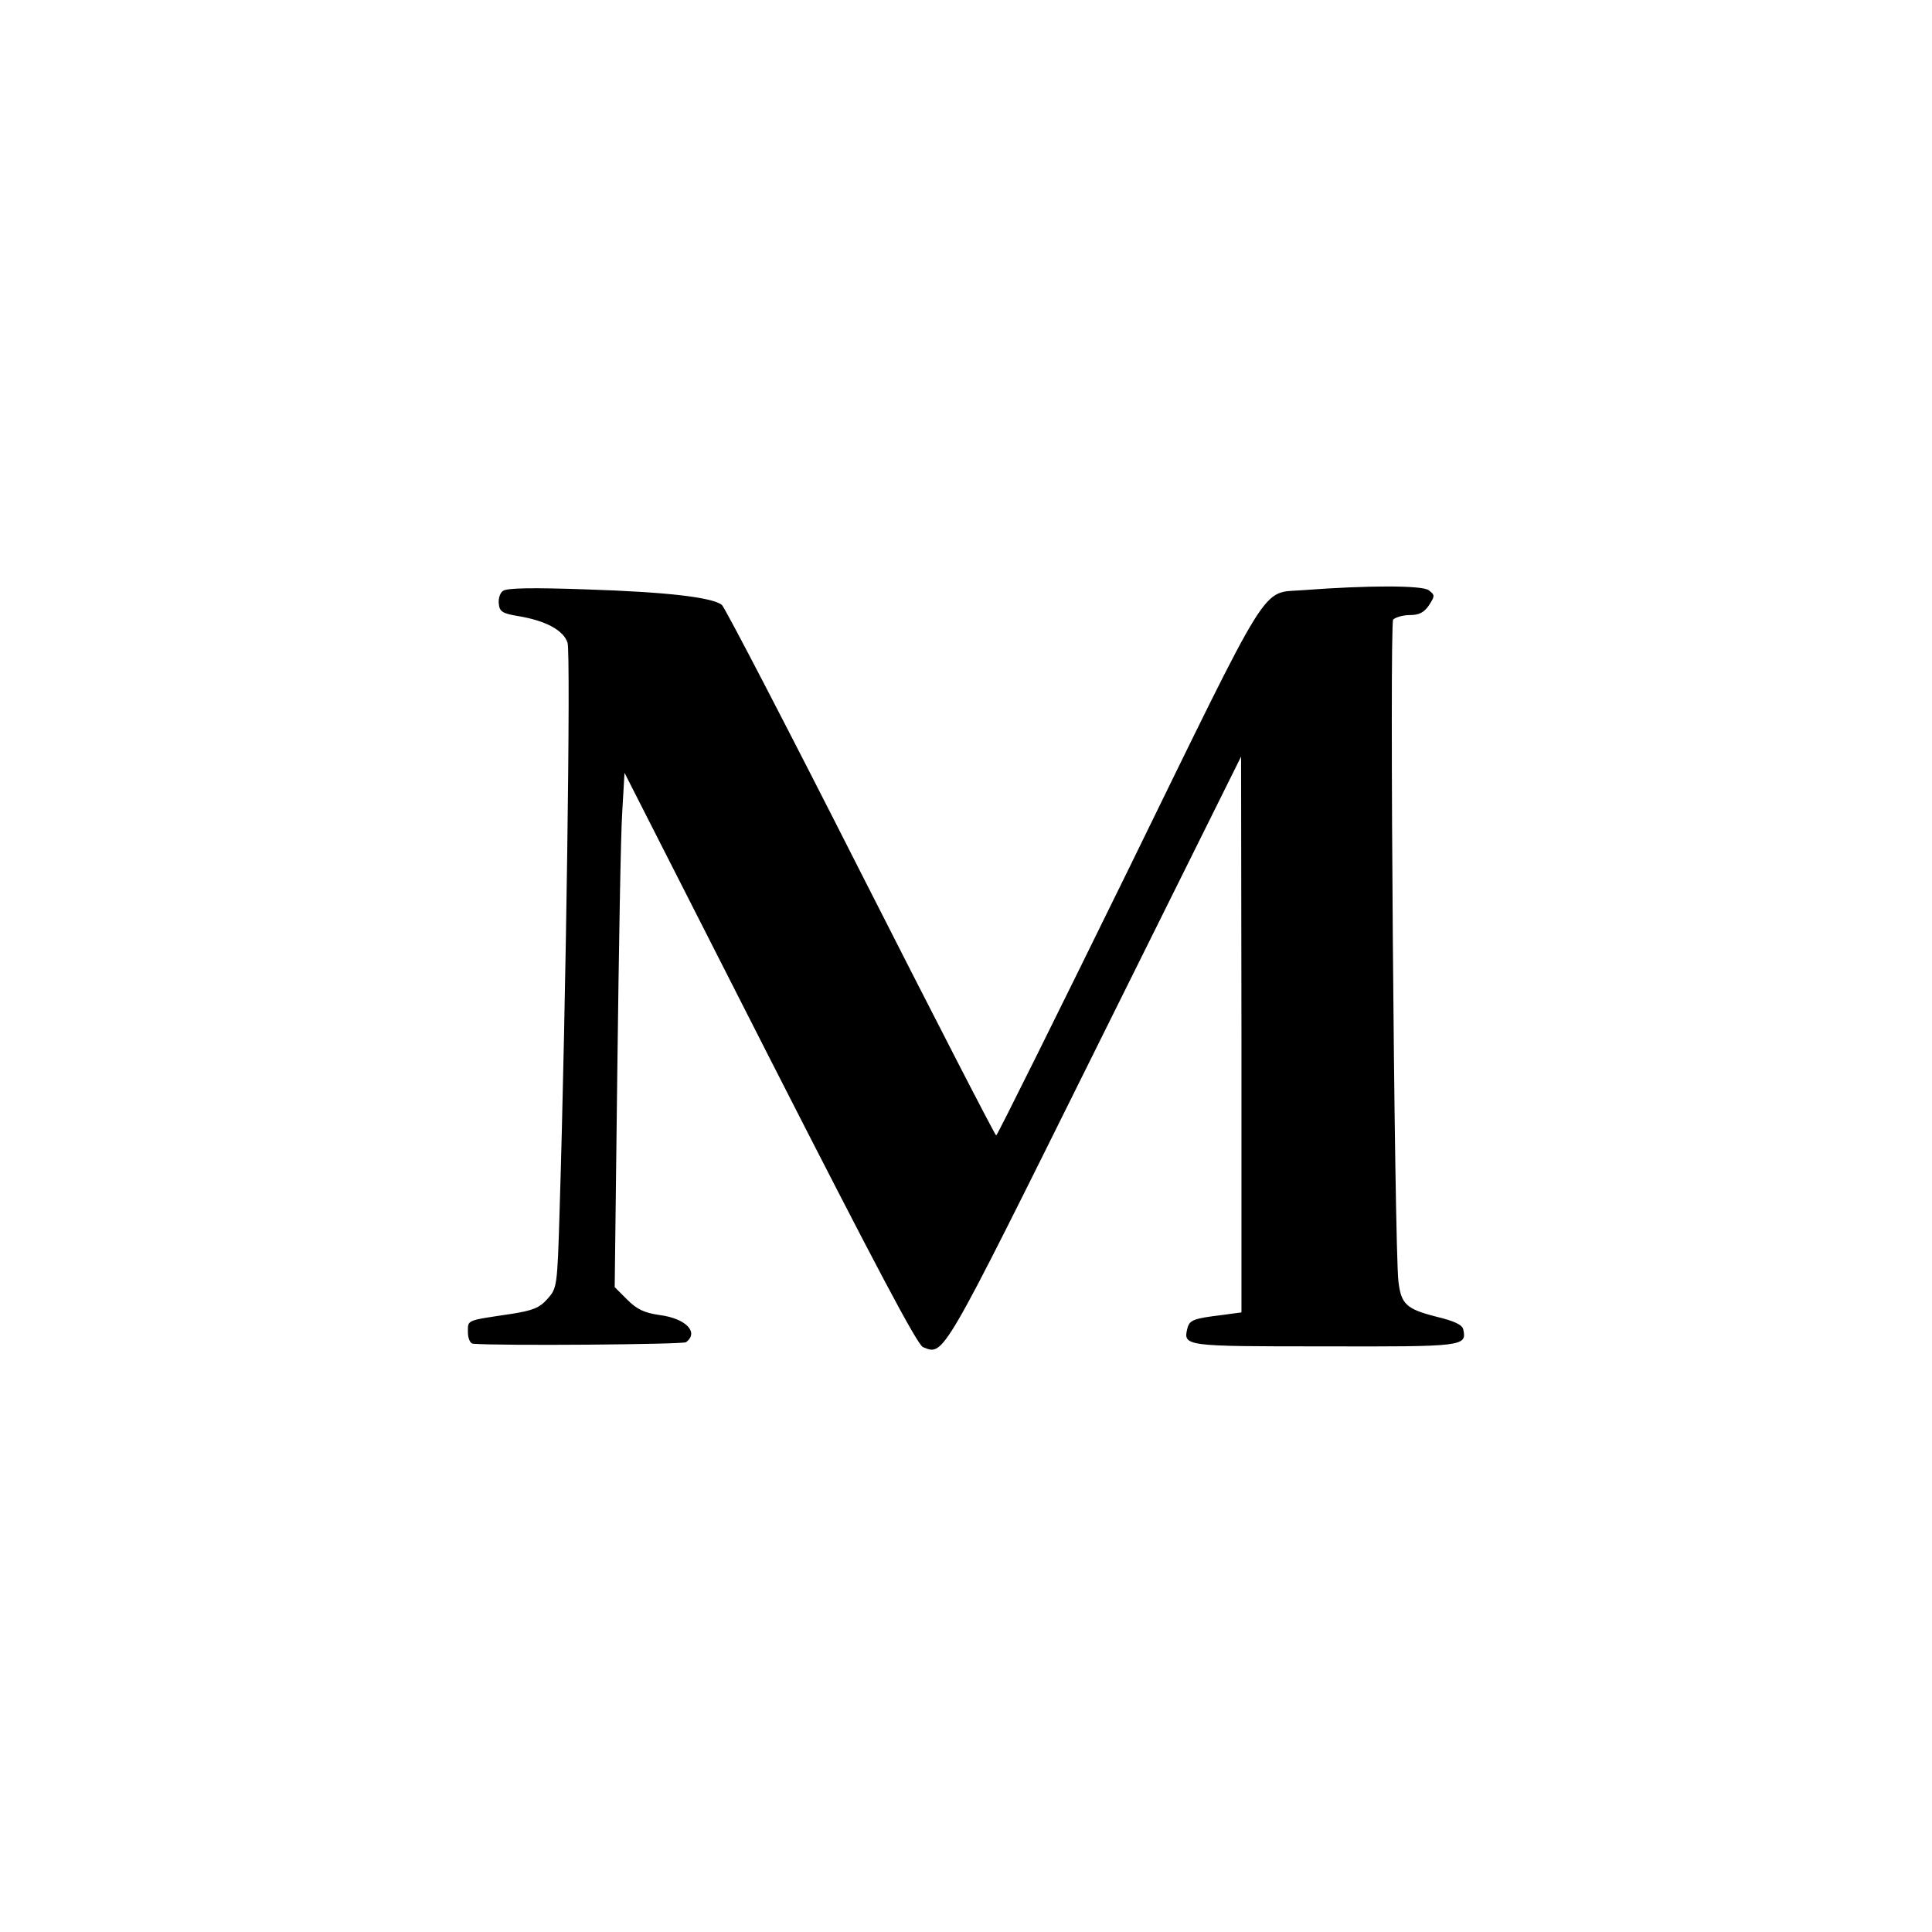
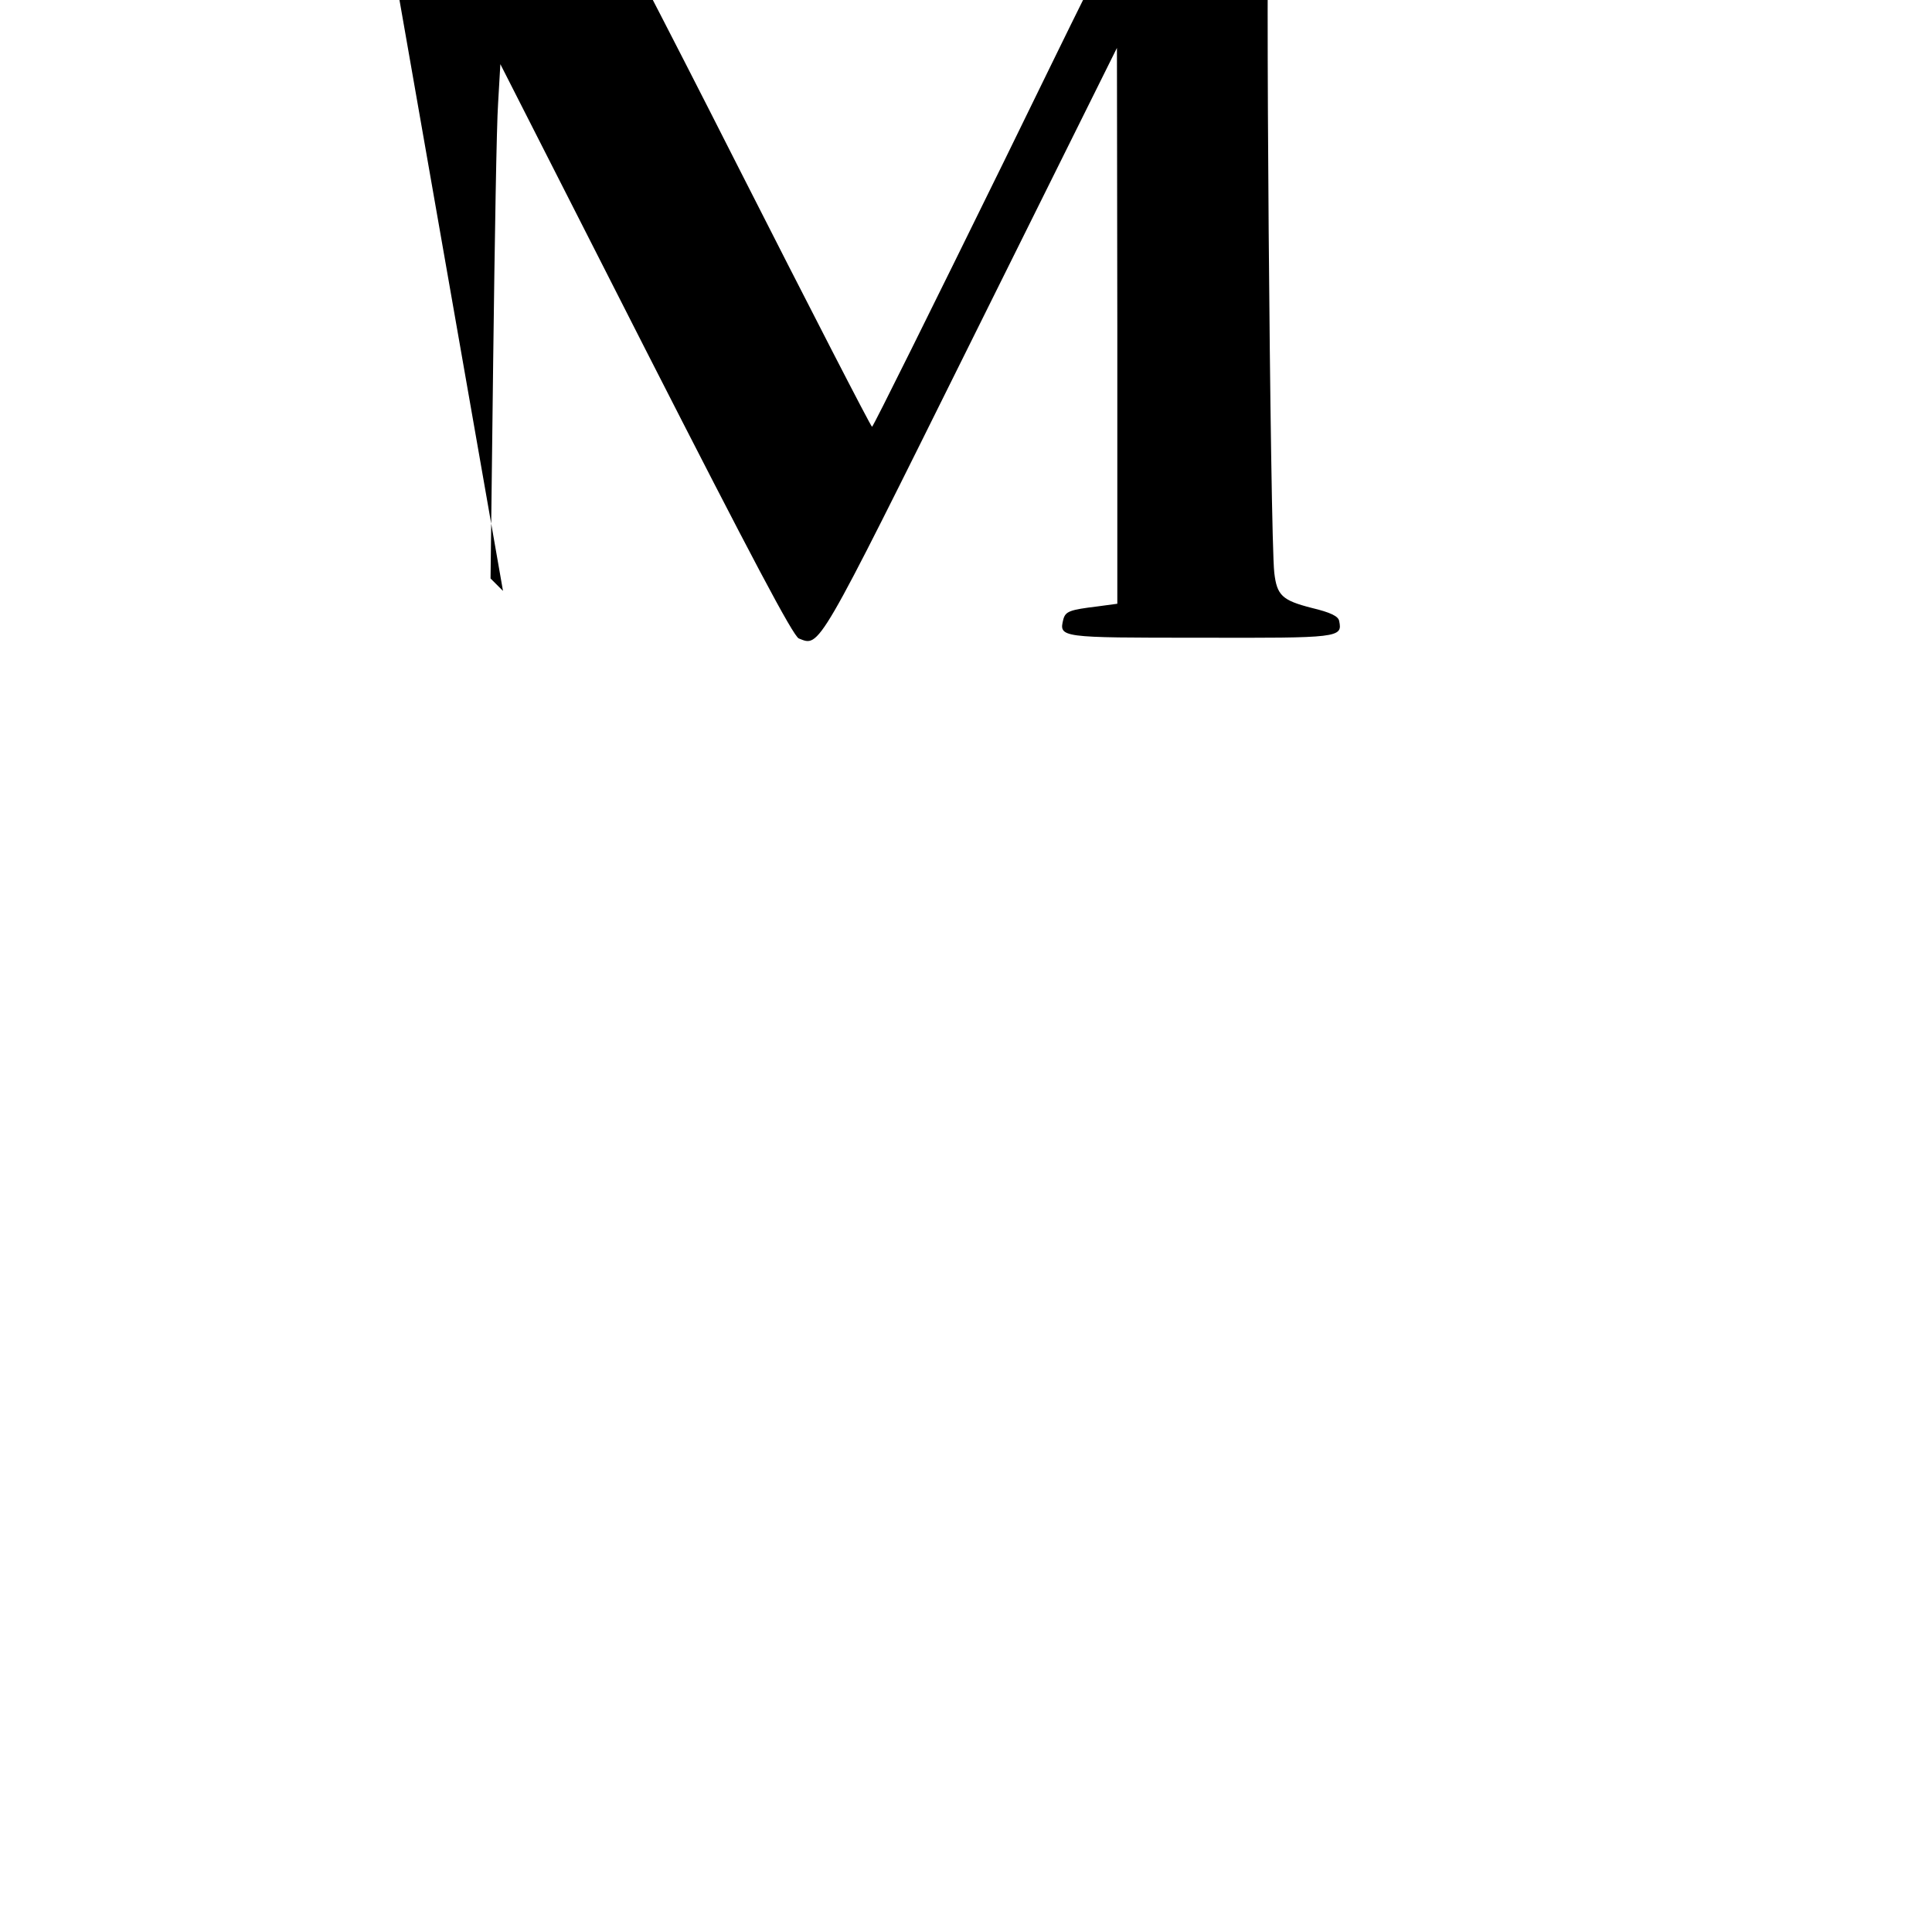
<svg xmlns="http://www.w3.org/2000/svg" version="1.0" width="512pt" height="512pt" viewBox="0 0 512 512" preserveAspectRatio="xMidYMid meet">
  <g transform="translate(0,512) scale(0.1,-0.1)" fill="#000000" stroke="none">
-     <path d="M1333 3554 c-8 -5 -13 -21 -11 -35 2 -20 10 -25 53 -32 71 -12 118 -37 129 -70 9 -25 -4 -956 -21 -1506 -6 -202 -7 -205 -32 -233 -21 -24 -39 -31 -96 -40 -120 -18 -115 -15 -115 -48 0 -17 6 -30 13 -31 74 -6 555 -2 565 4 35 26 0 63 -70 72 -41 6 -60 15 -86 41 l-33 33 7 578 c4 318 9 625 13 681 l6 104 385 -757 c280 -549 391 -759 406 -765 56 -22 46 -40 455 784 l388 781 1 -737 0 -736 -52 -7 c-74 -9 -85 -13 -91 -34 -12 -49 -11 -49 362 -49 369 -1 378 0 369 44 -2 13 -23 23 -73 35 -78 20 -92 33 -99 93 -11 92 -24 1741 -14 1754 6 6 26 12 44 12 25 0 38 7 51 26 16 25 16 27 -1 40 -18 13 -162 13 -333 0 -113 -9 -79 44 -463 -741 -190 -387 -347 -704 -350 -704 -3 0 -164 313 -359 697 -194 383 -360 702 -368 709 -26 20 -144 34 -358 41 -141 5 -213 4 -222 -4z" />
+     <path d="M1333 3554 l-33 33 7 578 c4 318 9 625 13 681 l6 104 385 -757 c280 -549 391 -759 406 -765 56 -22 46 -40 455 784 l388 781 1 -737 0 -736 -52 -7 c-74 -9 -85 -13 -91 -34 -12 -49 -11 -49 362 -49 369 -1 378 0 369 44 -2 13 -23 23 -73 35 -78 20 -92 33 -99 93 -11 92 -24 1741 -14 1754 6 6 26 12 44 12 25 0 38 7 51 26 16 25 16 27 -1 40 -18 13 -162 13 -333 0 -113 -9 -79 44 -463 -741 -190 -387 -347 -704 -350 -704 -3 0 -164 313 -359 697 -194 383 -360 702 -368 709 -26 20 -144 34 -358 41 -141 5 -213 4 -222 -4z" />
  </g>
</svg>